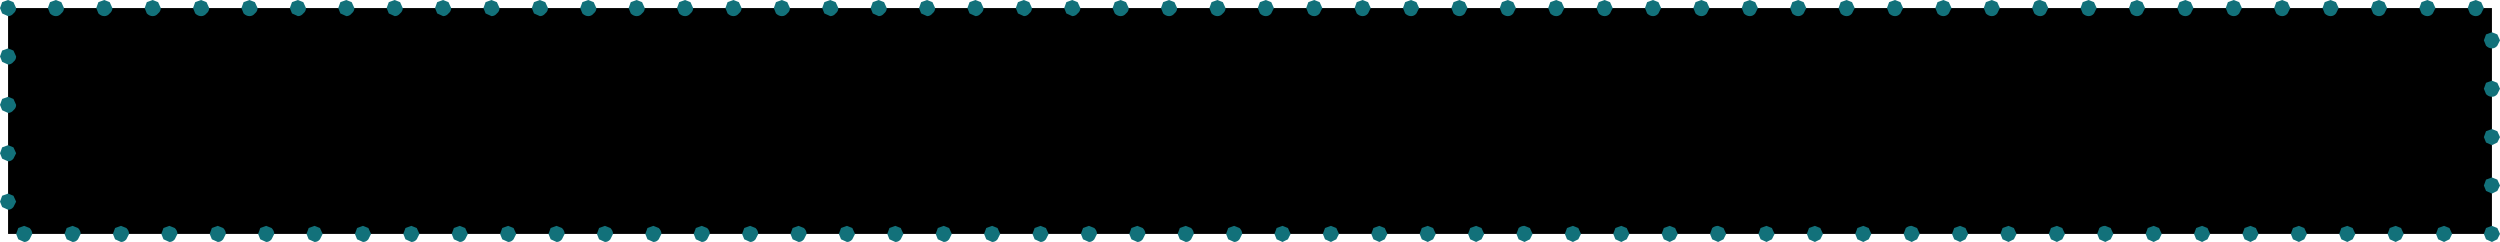
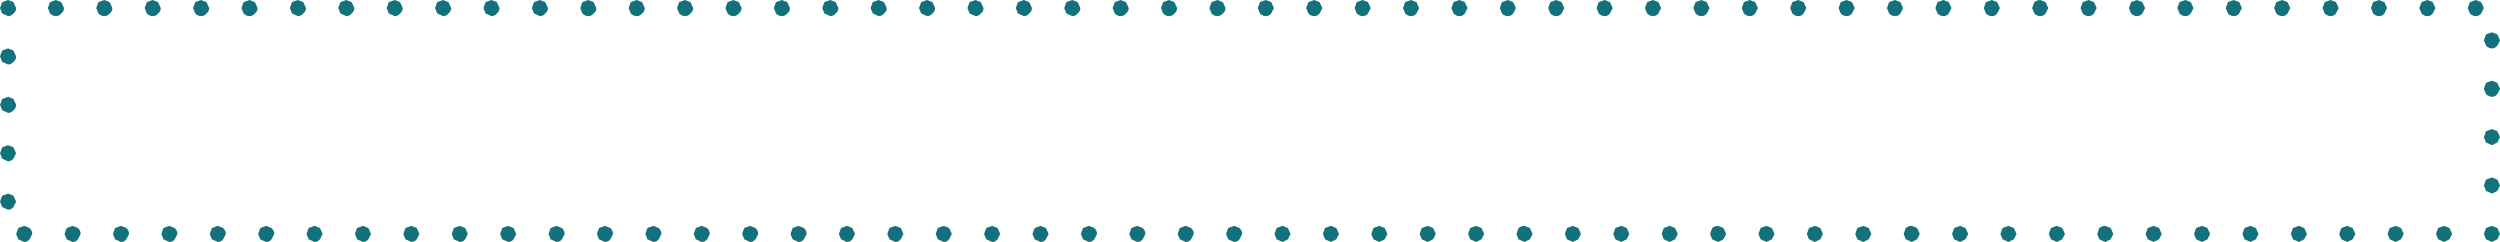
<svg xmlns="http://www.w3.org/2000/svg" height="22.5px" width="232.45px">
  <g transform="matrix(1.0, 0.0, 0.0, 1.0, 116.2, 11.25)">
-     <path d="M115.5 -10.5 L115.5 10.5 -115.45 10.5 -115.45 -10.5 115.5 -10.5" fill="#000000" fill-rule="evenodd" stroke="none" />
    <path d="M-105.75 -10.5 Q-105.75 -10.2 -106.0 -10.0 -106.2 -9.75 -106.5 -9.75 -106.8 -9.75 -107.05 -10.0 L-107.25 -10.5 -107.05 -11.05 -106.5 -11.25 -106.0 -11.05 -105.75 -10.5 M-101.5 -11.05 L-101.25 -10.5 Q-101.25 -10.2 -101.5 -10.0 -101.7 -9.75 -102.0 -9.75 -102.3 -9.75 -102.55 -10.0 L-102.75 -10.5 -102.55 -11.05 -102.0 -11.25 -101.5 -11.05 M-110.25 -10.5 Q-110.25 -10.2 -110.5 -10.0 -110.7 -9.75 -111.0 -9.75 -111.3 -9.75 -111.55 -10.0 L-111.75 -10.5 -111.55 -11.05 -111.0 -11.25 -110.5 -11.05 -110.25 -10.5 M-93.55 -11.05 L-93.0 -11.25 -92.5 -11.05 -92.25 -10.5 Q-92.25 -10.2 -92.5 -10.0 -92.7 -9.75 -93.0 -9.75 -93.3 -9.75 -93.55 -10.0 L-93.75 -10.5 -93.55 -11.05 M-98.05 -11.05 L-97.5 -11.25 -97.0 -11.05 -96.75 -10.5 Q-96.75 -10.2 -97.0 -10.0 -97.2 -9.75 -97.5 -9.75 -97.8 -9.75 -98.05 -10.0 L-98.25 -10.5 -98.05 -11.05 M-83.5 -11.05 L-83.25 -10.5 Q-83.25 -10.2 -83.5 -10.0 -83.7 -9.75 -84.0 -9.75 L-84.55 -10.0 -84.75 -10.5 -84.55 -11.05 -84.0 -11.25 -83.5 -11.05 M-89.05 -11.05 L-88.5 -11.25 -88.0 -11.05 -87.75 -10.5 Q-87.75 -10.2 -88.0 -10.0 -88.2 -9.75 -88.5 -9.75 L-89.05 -10.0 -89.25 -10.5 -89.05 -11.05 M-71.05 -11.05 L-70.5 -11.25 -70.0 -11.05 -69.75 -10.5 Q-69.75 -10.2 -70.0 -10.0 -70.2 -9.75 -70.5 -9.75 L-71.05 -10.0 -71.25 -10.5 -71.05 -11.05 M-75.55 -11.05 L-75.0 -11.25 -74.5 -11.05 -74.25 -10.5 Q-74.25 -10.2 -74.5 -10.0 -74.7 -9.75 -75.0 -9.75 L-75.55 -10.0 -75.75 -10.5 -75.55 -11.05 M-80.05 -11.05 L-79.5 -11.25 -79.0 -11.05 -78.75 -10.5 Q-78.75 -10.2 -79.0 -10.0 -79.2 -9.75 -79.5 -9.75 L-80.05 -10.0 -80.25 -10.5 -80.05 -11.05 M-65.25 -10.5 Q-65.25 -10.2 -65.5 -10.0 -65.7 -9.75 -66.0 -9.75 L-66.55 -10.0 -66.75 -10.5 -66.55 -11.05 -66.0 -11.25 -65.5 -11.05 -65.25 -10.5 M-61.0 -11.05 L-60.75 -10.5 Q-60.75 -10.2 -61.0 -10.0 -61.2 -9.75 -61.5 -9.75 -61.8 -9.75 -62.05 -10.0 L-62.25 -10.5 -62.05 -11.05 -61.5 -11.25 -61.0 -11.05 M-53.05 -11.05 L-52.5 -11.25 -52.0 -11.05 -51.75 -10.5 Q-51.75 -10.2 -52.0 -10.0 -52.2 -9.75 -52.5 -9.75 -52.8 -9.75 -53.05 -10.0 L-53.25 -10.5 -53.05 -11.05 M-57.55 -11.05 L-57.0 -11.25 -56.5 -11.05 -56.25 -10.5 Q-56.25 -10.2 -56.5 -10.0 -56.7 -9.75 -57.0 -9.75 -57.3 -9.75 -57.55 -10.0 L-57.75 -10.5 -57.55 -11.05 M-43.0 -11.05 L-42.75 -10.5 Q-42.75 -10.2 -43.0 -10.0 -43.2 -9.75 -43.5 -9.75 -43.8 -9.75 -44.05 -10.0 L-44.25 -10.5 -44.05 -11.05 -43.5 -11.25 -43.0 -11.05 M-48.55 -11.05 L-48.0 -11.25 -47.5 -11.05 -47.25 -10.5 Q-47.25 -10.2 -47.5 -10.0 -47.7 -9.75 -48.0 -9.75 -48.3 -9.75 -48.55 -10.0 L-48.75 -10.5 -48.55 -11.05 M-30.55 -11.05 L-30.0 -11.25 -29.5 -11.05 -29.25 -10.5 Q-29.25 -10.2 -29.5 -10.0 -29.7 -9.75 -30.0 -9.75 L-30.55 -10.0 -30.75 -10.5 -30.55 -11.05 M-35.05 -11.05 L-34.5 -11.25 -34.0 -11.05 -33.75 -10.5 Q-33.75 -10.2 -34.0 -10.0 -34.2 -9.75 -34.5 -9.75 L-35.05 -10.0 -35.25 -10.5 -35.05 -11.05 M-39.55 -11.05 L-39.0 -11.25 -38.5 -11.05 -38.25 -10.5 Q-38.25 -10.2 -38.5 -10.0 -38.7 -9.75 -39.0 -9.75 L-39.55 -10.0 -39.75 -10.5 -39.55 -11.05 M-24.75 -10.5 Q-24.75 -10.2 -25.0 -10.0 -25.2 -9.75 -25.5 -9.75 L-26.05 -10.0 -26.25 -10.5 -26.05 -11.05 -25.5 -11.25 -25.0 -11.05 -24.75 -10.5 M-20.5 -11.05 L-20.25 -10.5 Q-20.25 -10.2 -20.5 -10.0 -20.7 -9.75 -21.0 -9.75 L-21.55 -10.0 -21.75 -10.5 -21.55 -11.05 -21.0 -11.25 -20.5 -11.05 M-12.55 -11.05 L-12.0 -11.25 -11.5 -11.05 -11.25 -10.5 Q-11.25 -10.2 -11.5 -10.0 -11.7 -9.75 -12.0 -9.75 -12.3 -9.75 -12.55 -10.0 L-12.75 -10.5 -12.55 -11.05 M-17.05 -11.05 L-16.5 -11.25 -16.0 -11.05 -15.75 -10.5 Q-15.75 -10.2 -16.0 -10.0 -16.2 -9.75 -16.5 -9.75 L-17.05 -10.0 -17.25 -10.5 -17.05 -11.05 M-2.5 -11.05 L-2.25 -10.5 Q-2.25 -10.2 -2.5 -10.0 -2.7 -9.75 -3.0 -9.75 -3.3 -9.75 -3.55 -10.0 L-3.75 -10.5 -3.55 -11.05 -3.0 -11.25 -2.5 -11.05 M-8.05 -11.05 L-7.5 -11.25 -7.0 -11.05 -6.75 -10.5 Q-6.75 -10.2 -7.0 -10.0 -7.2 -9.75 -7.5 -9.75 -7.8 -9.75 -8.05 -10.0 L-8.25 -10.5 -8.05 -11.05 M9.95 -11.05 L10.5 -11.25 11.0 -11.05 11.25 -10.5 11.0 -10.0 Q10.8 -9.75 10.5 -9.75 10.2 -9.75 9.95 -10.0 L9.75 -10.5 9.95 -11.05 M5.45 -11.05 L6.0 -11.25 6.5 -11.05 6.75 -10.5 6.5 -10.0 Q6.3 -9.75 6.0 -9.75 5.7 -9.75 5.45 -10.0 L5.25 -10.5 5.45 -11.05 M0.95 -11.05 L1.5 -11.25 2.0 -11.05 2.25 -10.5 2.0 -10.0 Q1.8 -9.75 1.5 -9.75 1.2 -9.75 0.95 -10.0 L0.75 -10.5 0.95 -11.05 M15.75 -10.5 L15.5 -10.0 Q15.3 -9.75 15.0 -9.75 14.7 -9.75 14.45 -10.0 L14.25 -10.5 14.45 -11.05 15.0 -11.25 15.5 -11.05 15.75 -10.5 M20.0 -11.05 L20.25 -10.5 20.0 -10.0 Q19.8 -9.75 19.5 -9.75 19.2 -9.75 18.95 -10.0 L18.75 -10.5 18.95 -11.05 19.5 -11.25 20.0 -11.05 M27.95 -11.05 L28.5 -11.25 29.0 -11.05 29.25 -10.5 29.0 -10.0 Q28.8 -9.75 28.5 -9.75 28.2 -9.75 27.95 -10.0 L27.75 -10.5 27.95 -11.05 M23.45 -11.05 L24.0 -11.25 24.5 -11.05 24.75 -10.5 24.5 -10.0 Q24.3 -9.75 24.0 -9.75 23.7 -9.75 23.45 -10.0 L23.25 -10.5 23.45 -11.05 M38.0 -11.05 L38.25 -10.5 38.0 -10.0 Q37.8 -9.75 37.5 -9.75 37.2 -9.75 36.95 -10.0 L36.75 -10.5 36.95 -11.05 37.5 -11.25 38.0 -11.05 M32.45 -11.05 L33.0 -11.25 33.5 -11.05 33.75 -10.5 33.5 -10.0 Q33.3 -9.75 33.0 -9.75 32.7 -9.75 32.45 -10.0 L32.25 -10.5 32.45 -11.05 M50.45 -11.05 L51.0 -11.25 51.5 -11.05 51.75 -10.5 51.5 -10.0 Q51.3 -9.75 51.0 -9.75 50.7 -9.75 50.45 -10.0 L50.25 -10.5 50.45 -11.05 M45.95 -11.05 L46.5 -11.25 47.0 -11.05 47.25 -10.5 47.0 -10.0 Q46.8 -9.75 46.5 -9.75 46.2 -9.75 45.95 -10.0 L45.75 -10.5 45.95 -11.05 M41.45 -11.05 L42.0 -11.25 42.5 -11.05 42.75 -10.5 42.5 -10.0 Q42.3 -9.75 42.0 -9.75 41.7 -9.75 41.45 -10.0 L41.25 -10.5 41.45 -11.05 M56.25 -10.5 L56.0 -10.0 Q55.8 -9.75 55.5 -9.75 55.2 -9.75 54.95 -10.0 L54.75 -10.5 54.95 -11.05 55.5 -11.25 56.0 -11.05 56.25 -10.5 M60.5 -11.05 L60.75 -10.5 60.5 -10.0 Q60.3 -9.75 60.0 -9.75 59.7 -9.75 59.45 -10.0 L59.25 -10.5 59.45 -11.05 60.0 -11.25 60.5 -11.05 M68.45 -11.05 L69.0 -11.25 69.5 -11.05 69.75 -10.5 69.5 -10.0 Q69.3 -9.75 69.0 -9.75 68.7 -9.75 68.45 -10.0 L68.25 -10.5 68.45 -11.05 M63.95 -11.05 L64.5 -11.25 65.0 -11.05 65.25 -10.5 65.0 -10.0 Q64.8 -9.75 64.5 -9.75 64.2 -9.75 63.95 -10.0 L63.75 -10.5 63.95 -11.05 M78.5 -11.05 L78.75 -10.5 78.5 -10.0 Q78.3 -9.75 78.0 -9.75 77.7 -9.75 77.45 -10.0 L77.25 -10.5 77.45 -11.05 78.0 -11.25 78.5 -11.05 M72.95 -11.05 Q73.2 -11.25 73.5 -11.25 L74.0 -11.05 74.25 -10.5 74.0 -10.0 Q73.8 -9.75 73.5 -9.75 73.2 -9.75 72.95 -10.0 L72.75 -10.5 72.95 -11.05 M90.95 -11.05 L91.5 -11.25 92.0 -11.05 92.25 -10.5 92.0 -10.0 Q91.8 -9.75 91.5 -9.75 91.2 -9.75 90.95 -10.0 L90.75 -10.5 90.95 -11.05 M86.45 -11.05 L87.0 -11.25 87.5 -11.05 87.75 -10.5 87.5 -10.0 Q87.3 -9.75 87.0 -9.75 86.7 -9.75 86.45 -10.0 L86.25 -10.5 86.45 -11.05 M81.95 -11.05 L82.5 -11.25 83.0 -11.05 83.25 -10.5 83.0 -10.0 Q82.8 -9.75 82.5 -9.75 82.2 -9.75 81.95 -10.0 L81.75 -10.5 81.95 -11.05 M96.75 -10.5 L96.5 -10.0 Q96.3 -9.75 96.0 -9.75 95.7 -9.75 95.45 -10.0 L95.25 -10.5 95.45 -11.05 96.0 -11.25 96.5 -11.05 96.75 -10.5 M101.0 -11.05 L101.25 -10.5 101.0 -10.0 Q100.8 -9.75 100.5 -9.75 100.2 -9.75 99.95 -10.0 L99.75 -10.5 99.95 -11.05 100.5 -11.25 101.0 -11.05 M108.95 -11.05 L109.5 -11.25 110.0 -11.05 110.25 -10.5 110.0 -10.0 Q109.8 -9.75 109.5 -9.75 109.2 -9.75 108.95 -10.0 L108.75 -10.5 108.95 -11.05 M104.45 -11.05 L105.0 -11.25 105.5 -11.05 105.75 -10.5 105.5 -10.0 Q105.3 -9.75 105.0 -9.75 104.7 -9.75 104.45 -10.0 L104.25 -10.5 104.45 -11.05 M114.75 -10.5 L114.5 -10.0 Q114.3 -9.75 114.0 -9.75 113.7 -9.75 113.45 -10.0 L113.25 -10.5 113.45 -11.05 114.0 -11.25 114.5 -11.05 114.75 -10.5 M116.0 -8.05 L116.25 -7.5 116.0 -7.0 Q115.8 -6.75 115.5 -6.75 115.2 -6.75 114.95 -7.0 L114.75 -7.5 114.95 -8.05 115.5 -8.25 116.0 -8.05 M116.0 -3.55 L116.25 -3.0 116.0 -2.5 Q115.8 -2.25 115.5 -2.25 115.2 -2.25 114.95 -2.5 L114.75 -3.0 114.95 -3.55 115.5 -3.75 116.0 -3.55 M-116.0 -11.05 L-115.45 -11.25 -114.95 -11.05 -114.7 -10.5 Q-114.7 -10.2 -114.95 -10.0 -115.15 -9.75 -115.45 -9.75 L-116.0 -10.0 -116.2 -10.5 -116.0 -11.05 M-115.45 -6.75 L-114.95 -6.55 -114.7 -6.0 Q-114.7 -5.7 -114.95 -5.5 -115.15 -5.25 -115.45 -5.25 L-116.0 -5.5 -116.2 -6.0 -116.0 -6.55 -115.45 -6.75 M-116.0 -2.05 L-115.45 -2.25 -114.95 -2.05 -114.7 -1.5 Q-114.7 -1.2 -114.95 -1.0 -115.15 -0.75 -115.45 -0.75 L-116.0 -1.0 -116.2 -1.5 -116.0 -2.05 M-114.95 2.45 L-114.7 3.0 -114.95 3.5 Q-115.15 3.75 -115.45 3.75 L-116.0 3.5 -116.2 3.0 -116.0 2.45 -115.45 2.25 -114.95 2.45 M-114.95 6.95 L-114.7 7.5 -114.95 8.0 Q-115.15 8.25 -115.45 8.25 L-116.0 8.0 -116.2 7.5 -116.0 6.95 -115.45 6.75 -114.95 6.95 M-114.5 9.95 L-113.95 9.75 -113.45 9.95 Q-113.2 10.2 -113.2 10.5 L-113.45 11.0 Q-113.65 11.25 -113.95 11.25 L-114.5 11.0 -114.7 10.5 -114.5 9.95 M114.95 0.95 L115.5 0.75 116.0 0.95 116.25 1.5 116.0 2.0 115.5 2.25 114.95 2.0 114.75 1.5 114.95 0.95 M116.0 5.45 L116.25 6.0 116.0 6.5 115.5 6.75 114.95 6.5 114.75 6.0 114.95 5.45 115.5 5.25 116.0 5.45 M111.55 11.0 L111.05 11.25 110.5 11.0 110.3 10.5 110.5 9.95 111.05 9.75 111.55 9.95 111.8 10.5 111.55 11.0 M114.95 9.95 L115.5 9.75 116.0 9.95 116.25 10.5 116.0 11.0 115.5 11.25 114.95 11.0 114.75 10.5 114.95 9.95 M101.5 9.95 L102.05 9.75 102.55 9.95 102.8 10.5 102.55 11.0 102.05 11.25 101.5 11.0 101.3 10.5 101.5 9.95 M106.0 9.95 L106.55 9.75 107.05 9.95 107.3 10.5 107.05 11.0 106.55 11.25 106.0 11.0 105.8 10.5 106.0 9.95 M93.55 9.95 L93.8 10.5 93.55 11.0 93.05 11.25 92.5 11.0 92.3 10.5 92.5 9.95 93.05 9.75 93.55 9.95 M97.0 9.95 L97.55 9.75 98.05 9.95 98.3 10.5 98.05 11.0 97.55 11.25 97.0 11.0 96.8 10.5 97.0 9.95 M84.55 9.95 L84.8 10.5 84.55 11.0 84.05 11.25 83.5 11.0 83.3 10.5 83.5 9.95 84.05 9.75 84.55 9.95 M88.0 9.95 L88.55 9.75 89.05 9.95 89.3 10.5 89.05 11.0 88.55 11.25 88.0 11.0 87.8 10.5 88.0 9.95 M71.05 11.0 L70.55 11.25 70.0 11.0 69.8 10.5 70.0 9.95 70.55 9.75 71.05 9.95 71.3 10.5 71.05 11.0 M74.5 9.95 L75.05 9.75 75.55 9.95 75.8 10.5 75.55 11.0 75.05 11.25 74.5 11.0 74.3 10.5 74.5 9.95 M79.0 9.95 Q79.25 9.75 79.55 9.75 L80.05 9.95 80.3 10.5 80.05 11.0 79.55 11.25 79.0 11.0 78.8 10.5 79.0 9.95 M61.0 9.95 Q61.25 9.75 61.55 9.75 L62.05 9.95 62.3 10.5 62.05 11.0 61.55 11.25 61.0 11.0 60.8 10.5 61.0 9.95 M65.5 9.95 L66.05 9.75 66.55 9.95 66.8 10.5 66.55 11.0 66.05 11.25 65.5 11.0 65.3 10.5 65.5 9.95 M53.05 9.95 L53.3 10.5 53.05 11.0 52.55 11.25 52.0 11.0 51.8 10.5 52.0 9.95 52.55 9.75 53.05 9.95 M56.5 9.95 L57.05 9.75 57.55 9.95 57.8 10.5 57.55 11.0 57.05 11.25 56.5 11.0 56.3 10.5 56.5 9.95 M44.05 9.95 L44.3 10.5 44.05 11.0 43.55 11.25 43.0 11.0 42.8 10.5 43.0 9.95 Q43.25 9.75 43.55 9.75 L44.05 9.95 M47.5 9.95 L48.05 9.75 48.55 9.95 48.8 10.5 48.55 11.0 48.05 11.25 47.5 11.0 47.3 10.5 47.5 9.95 M30.55 11.0 L30.05 11.25 29.5 11.0 29.3 10.5 29.5 9.95 30.05 9.75 30.55 9.95 30.8 10.5 30.55 11.0 M34.0 9.95 L34.55 9.75 35.05 9.95 35.3 10.5 35.05 11.0 34.55 11.25 34.0 11.0 33.8 10.5 34.0 9.95 M38.5 9.95 L39.05 9.75 39.55 9.95 39.8 10.5 39.55 11.0 39.05 11.25 38.5 11.0 38.3 10.5 38.5 9.95 M20.5 9.95 L21.05 9.75 21.55 9.95 21.8 10.5 21.55 11.0 21.05 11.25 20.5 11.0 20.3 10.5 20.5 9.95 M25.0 9.95 Q25.25 9.75 25.55 9.75 L26.05 9.95 26.3 10.5 26.05 11.0 25.55 11.25 25.0 11.0 24.8 10.5 25.0 9.95 M12.55 9.95 L12.8 10.5 12.55 11.0 12.05 11.25 11.5 11.0 11.3 10.5 11.5 9.95 12.05 9.75 12.55 9.95 M16.0 9.95 L16.55 9.75 17.05 9.95 17.3 10.5 17.05 11.0 16.55 11.25 16.0 11.0 15.8 10.5 16.0 9.95 M3.55 9.95 L3.8 10.5 3.55 11.0 3.05 11.25 2.5 11.0 2.3 10.5 2.5 9.95 3.05 9.75 3.55 9.95 M7.0 9.95 L7.55 9.75 8.05 9.95 8.3 10.5 8.05 11.0 7.55 11.25 7.0 11.0 6.8 10.5 7.0 9.95 M-9.95 11.0 Q-10.15 11.25 -10.45 11.25 L-11.0 11.0 -11.2 10.5 -11.0 9.95 -10.45 9.75 -9.95 9.95 Q-9.7 10.2 -9.7 10.5 L-9.95 11.0 M-6.5 9.95 L-5.95 9.75 -5.45 9.95 Q-5.2 10.2 -5.2 10.5 L-5.45 11.0 Q-5.65 11.25 -5.95 11.25 L-6.5 11.0 -6.7 10.5 -6.5 9.95 M-2.0 9.95 L-1.45 9.75 -0.95 9.95 Q-0.7 10.2 -0.7 10.5 L-0.95 11.0 Q-1.15 11.25 -1.45 11.25 L-2.0 11.0 -2.2 10.5 -2.0 9.95 M-20.0 9.95 L-19.45 9.75 -18.95 9.95 -18.7 10.5 -18.95 11.0 Q-19.15 11.25 -19.45 11.25 L-20.0 11.0 -20.2 10.5 -20.0 9.95 M-15.5 9.95 L-14.95 9.75 -14.45 9.95 Q-14.2 10.2 -14.2 10.5 L-14.45 11.0 Q-14.65 11.25 -14.95 11.25 L-15.5 11.0 -15.7 10.5 -15.5 9.95 M-27.95 9.95 L-27.7 10.5 -27.95 11.0 Q-28.15 11.25 -28.45 11.25 L-29.0 11.0 -29.2 10.5 -29.0 9.95 -28.45 9.75 -27.95 9.95 M-24.5 9.95 L-23.95 9.75 -23.45 9.95 -23.2 10.5 -23.45 11.0 Q-23.65 11.25 -23.95 11.25 L-24.5 11.0 -24.7 10.5 -24.5 9.95 M-36.95 9.95 L-36.7 10.5 -36.95 11.0 Q-37.15 11.25 -37.45 11.25 L-38.0 11.0 -38.2 10.5 -38.0 9.95 -37.45 9.75 -36.95 9.95 M-33.5 9.95 L-32.95 9.75 -32.45 9.95 -32.2 10.5 -32.45 11.0 Q-32.65 11.25 -32.95 11.25 L-33.5 11.0 -33.7 10.5 -33.5 9.95 M-50.45 11.0 Q-50.65 11.25 -50.95 11.25 L-51.5 11.0 -51.7 10.5 -51.5 9.95 -50.95 9.75 -50.45 9.95 Q-50.2 10.2 -50.2 10.5 L-50.45 11.0 M-47.0 9.95 L-46.45 9.75 -45.95 9.95 Q-45.7 10.2 -45.7 10.5 L-45.95 11.0 Q-46.15 11.25 -46.45 11.25 L-47.0 11.0 -47.2 10.5 -47.0 9.95 M-42.5 9.95 L-41.95 9.75 -41.45 9.95 Q-41.2 10.2 -41.2 10.5 L-41.45 11.0 Q-41.65 11.25 -41.95 11.25 L-42.5 11.0 -42.7 10.5 -42.5 9.95 M-60.5 9.95 L-59.95 9.75 -59.45 9.95 Q-59.2 10.2 -59.2 10.5 L-59.45 11.0 Q-59.65 11.25 -59.95 11.25 L-60.5 11.0 -60.7 10.5 -60.5 9.95 M-56.0 9.95 L-55.45 9.75 -54.95 9.95 Q-54.7 10.2 -54.7 10.5 L-54.95 11.0 Q-55.15 11.25 -55.45 11.25 L-56.0 11.0 -56.2 10.5 -56.0 9.95 M-68.45 9.95 L-68.2 10.5 -68.45 11.0 Q-68.65 11.25 -68.95 11.25 L-69.5 11.0 -69.7 10.5 -69.5 9.95 -68.95 9.75 -68.45 9.95 M-65.0 9.95 L-64.45 9.75 -63.95 9.95 Q-63.7 10.2 -63.7 10.5 L-63.95 11.0 Q-64.15 11.25 -64.45 11.25 L-65.0 11.0 -65.2 10.5 -65.0 9.95 M-77.45 9.95 L-77.2 10.5 -77.45 11.0 Q-77.65 11.25 -77.95 11.25 L-78.5 11.0 -78.7 10.5 -78.5 9.95 -77.95 9.75 -77.45 9.95 M-74.0 9.95 L-73.45 9.75 -72.95 9.95 -72.7 10.5 -72.95 11.0 Q-73.15 11.25 -73.45 11.25 L-74.0 11.0 -74.2 10.5 -74.0 9.95 M-90.95 11.0 Q-91.15 11.25 -91.45 11.25 L-92.0 11.0 -92.2 10.5 -92.0 9.95 -91.45 9.75 -90.95 9.95 Q-90.7 10.2 -90.7 10.5 L-90.95 11.0 M-87.5 9.95 L-86.95 9.75 -86.45 9.95 -86.2 10.5 -86.45 11.0 Q-86.65 11.25 -86.95 11.25 L-87.5 11.0 -87.7 10.5 -87.5 9.95 M-83.0 9.95 L-82.45 9.75 -81.95 9.95 -81.7 10.5 -81.95 11.0 Q-82.15 11.25 -82.45 11.25 L-83.0 11.0 -83.2 10.5 -83.0 9.95 M-101.0 9.95 L-100.45 9.75 -99.95 9.95 Q-99.7 10.2 -99.7 10.5 L-99.95 11.0 Q-100.15 11.25 -100.45 11.25 L-101.0 11.0 -101.2 10.5 -101.0 9.95 M-96.5 9.95 L-95.95 9.75 -95.45 9.95 Q-95.2 10.2 -95.2 10.5 L-95.45 11.0 Q-95.65 11.25 -95.95 11.25 L-96.5 11.0 -96.7 10.5 -96.5 9.95 M-108.95 9.95 Q-108.7 10.2 -108.7 10.5 L-108.95 11.0 Q-109.15 11.25 -109.45 11.25 L-110.0 11.0 -110.2 10.5 -110.0 9.95 -109.45 9.75 -108.95 9.95 M-105.5 9.95 L-104.95 9.75 -104.45 9.95 Q-104.2 10.2 -104.2 10.5 L-104.45 11.0 Q-104.65 11.25 -104.95 11.25 L-105.5 11.0 -105.7 10.5 -105.5 9.95" fill="#12717a" fill-rule="evenodd" stroke="none" />
  </g>
</svg>